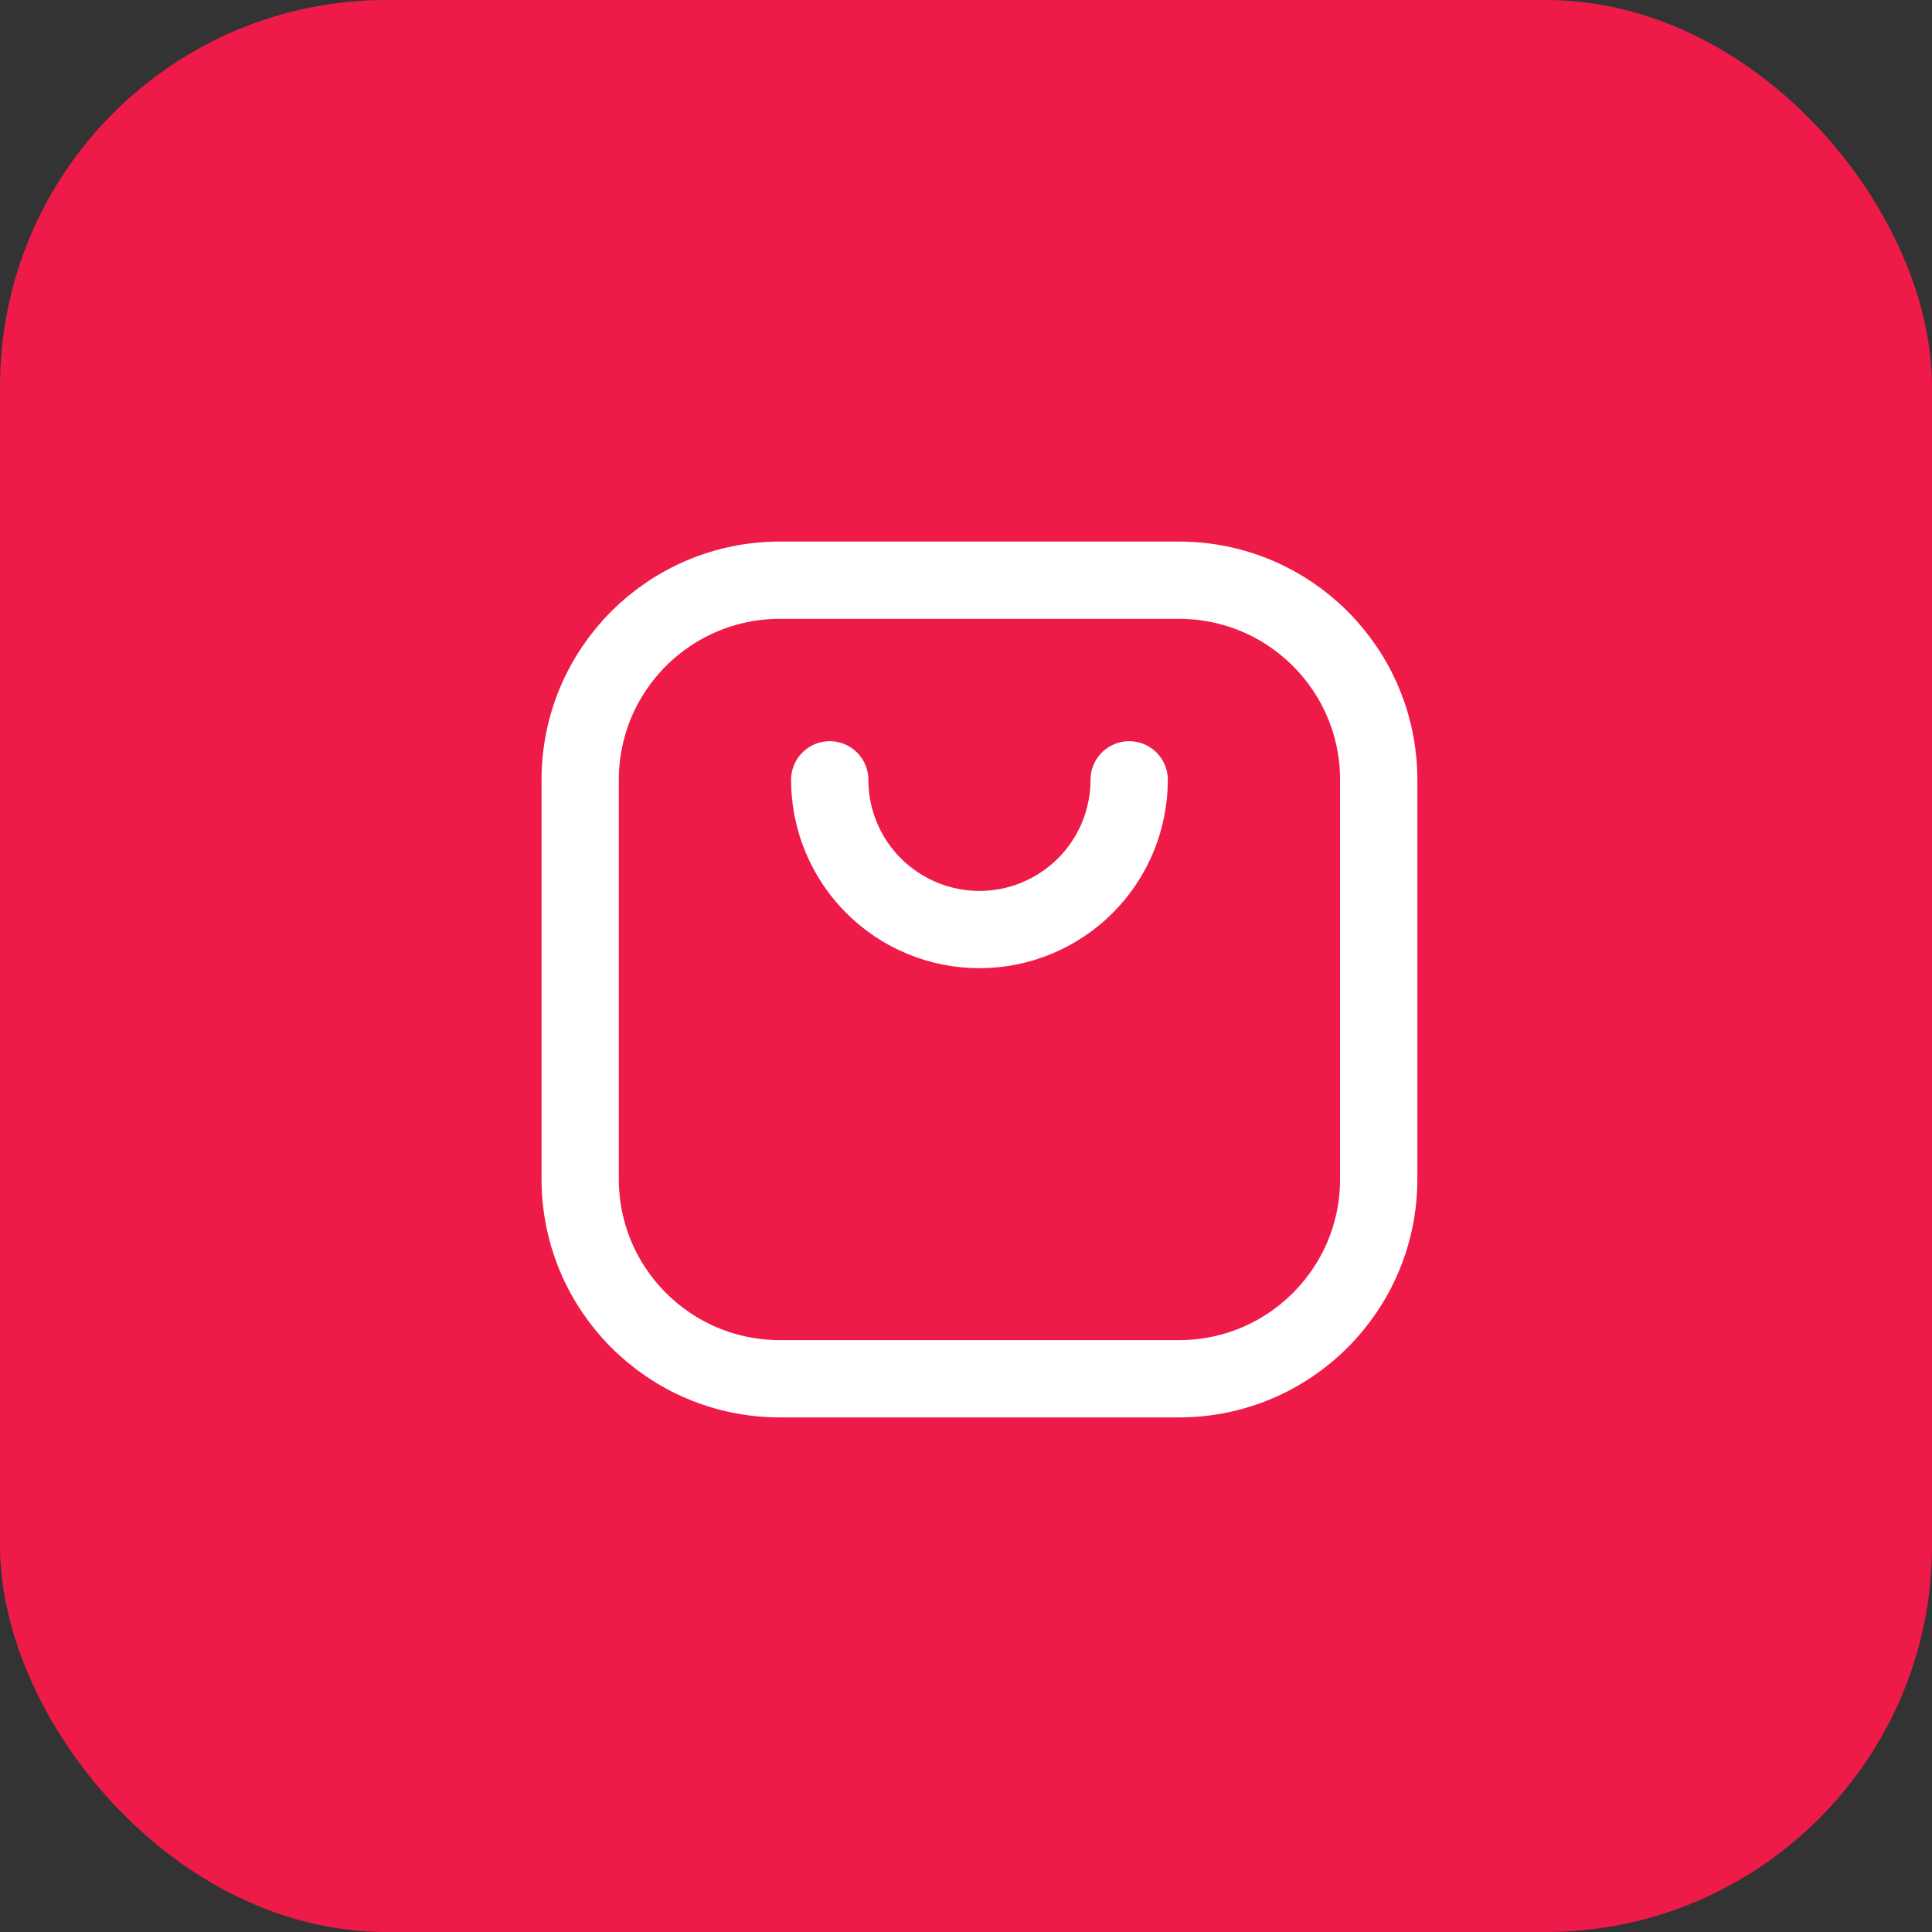
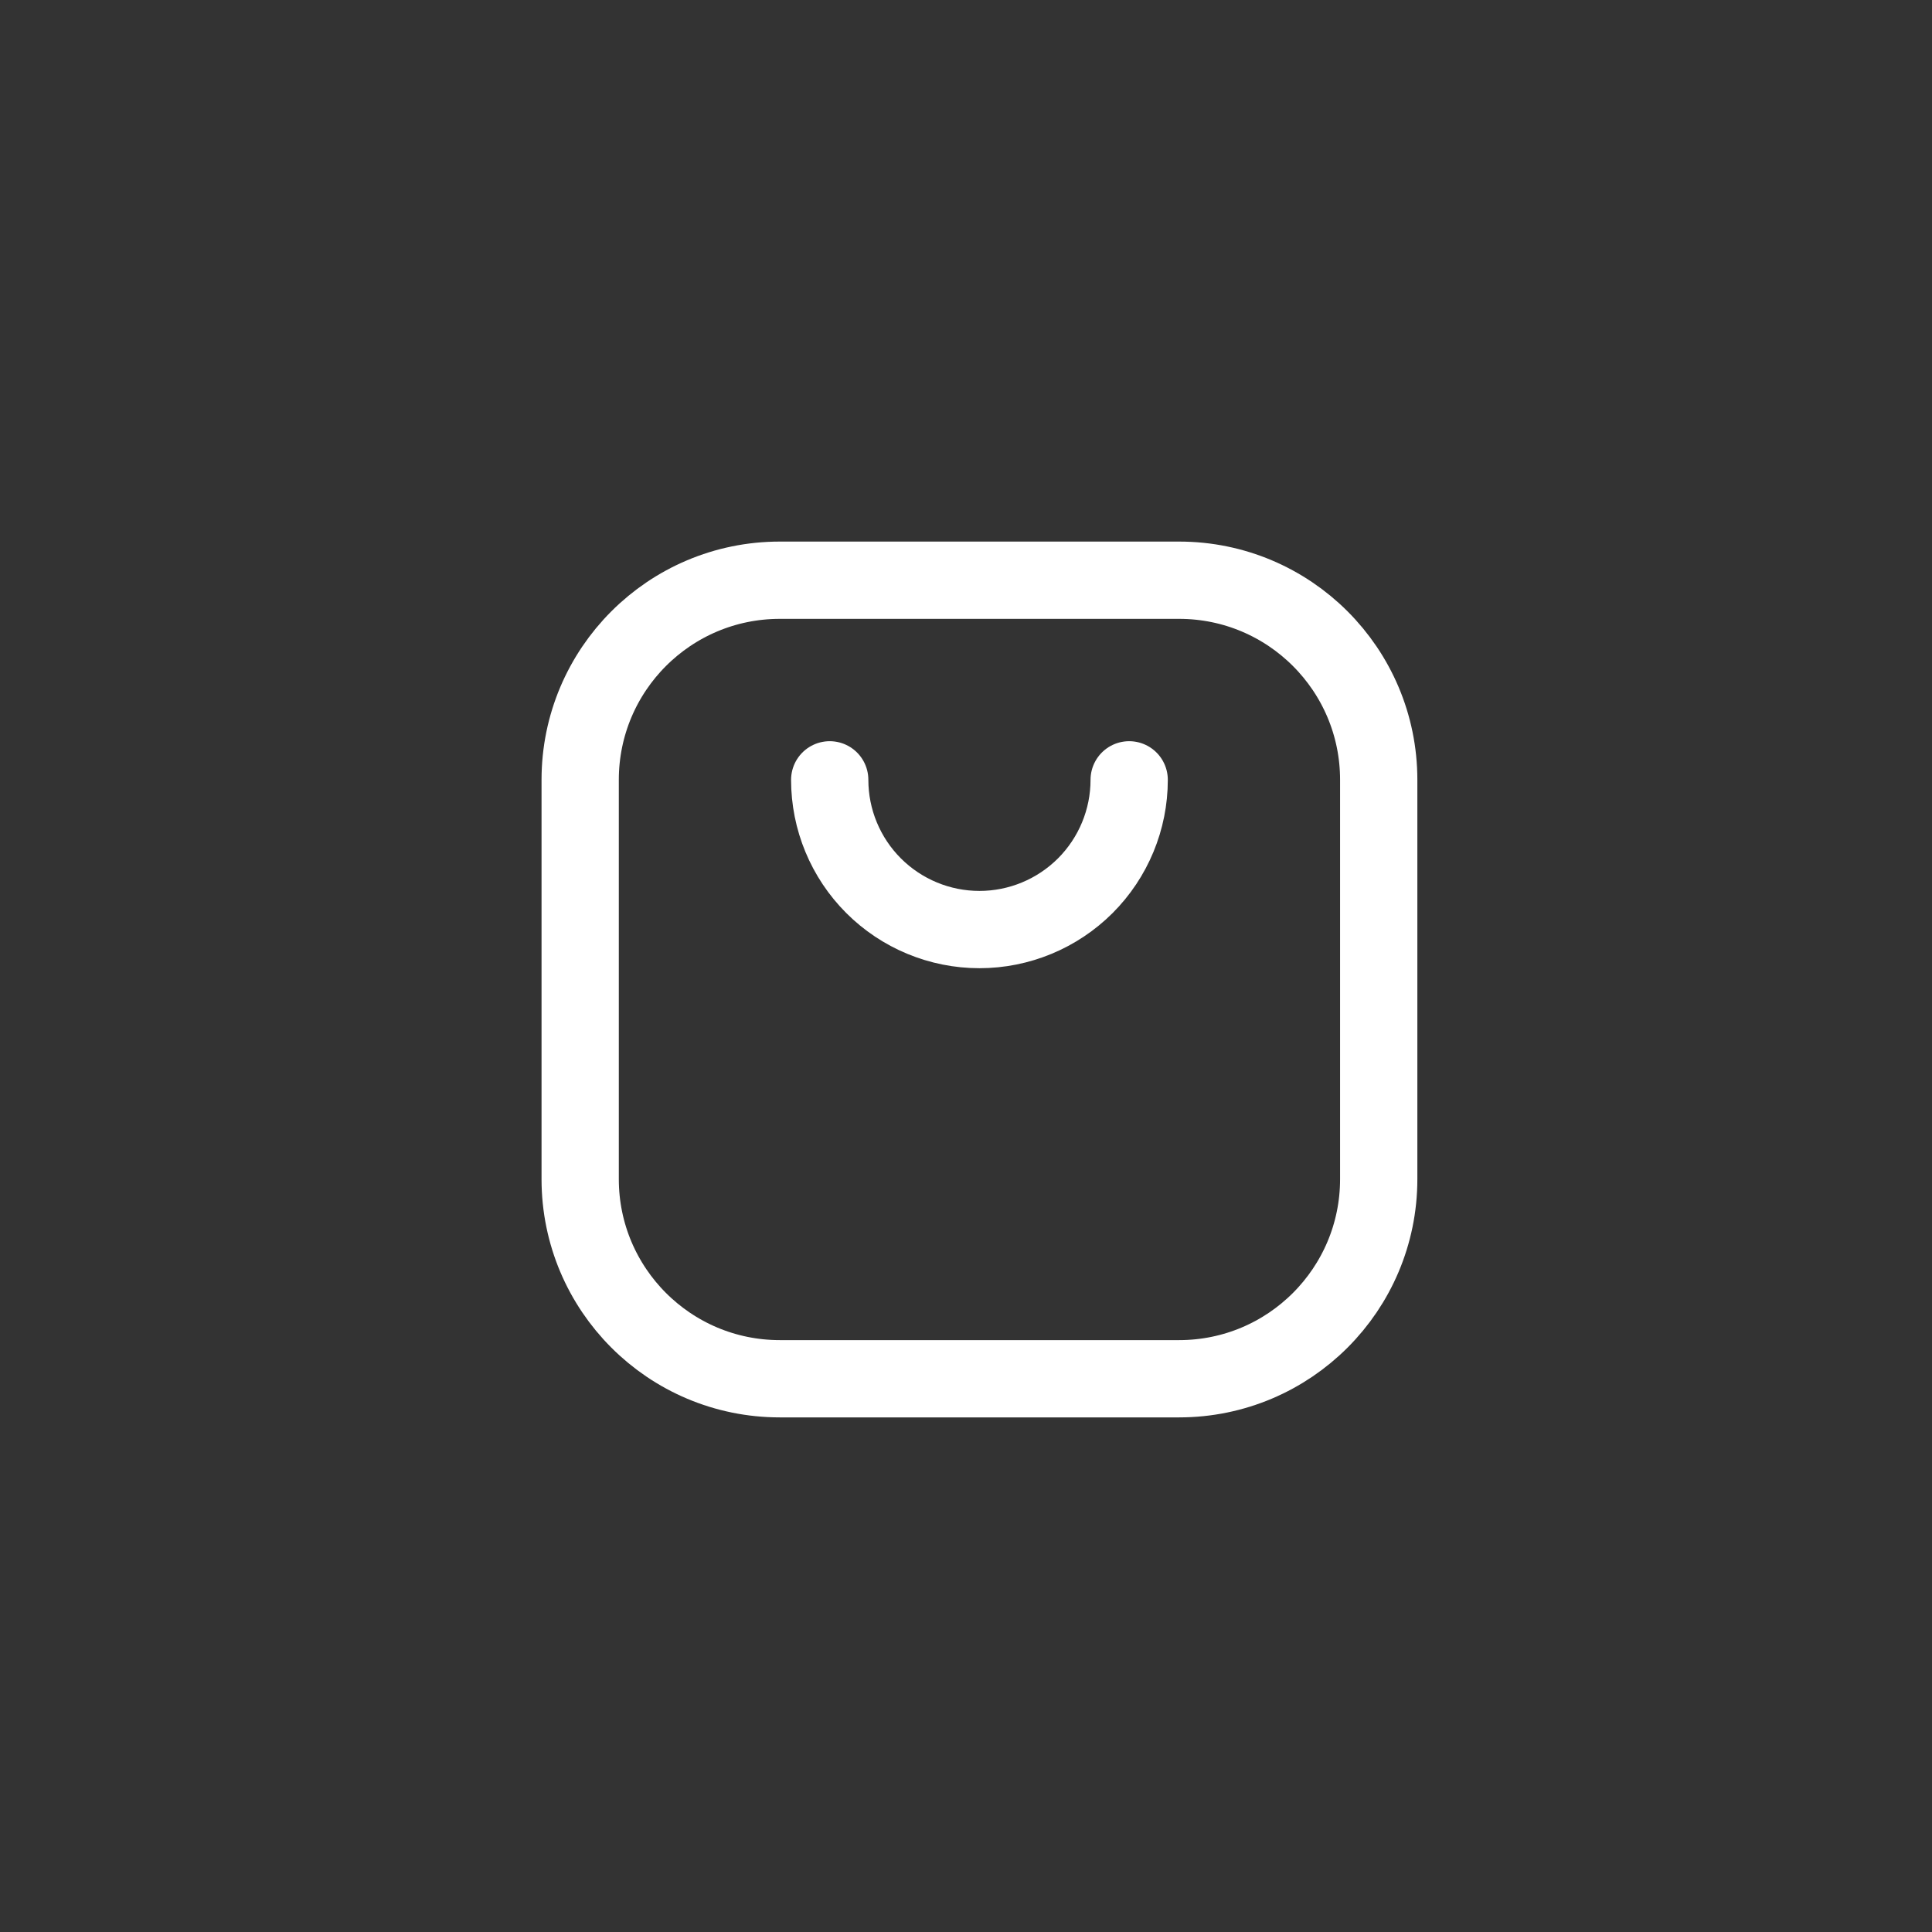
<svg xmlns="http://www.w3.org/2000/svg" width="50" height="50" viewBox="0 0 50 50" fill="none">
  <rect x="0" y="0" width="50" height="50" fill="#333333" stroke="none" />
-   <rect width="50" height="50" rx="10" fill="#EE1B49" />
  <g clip-path="url(#clip0_1934_2327)">
    <path d="M30.515 15.016H20.181C17.328 15.016 15.015 17.329 15.015 20.182V30.516C15.015 33.369 17.328 35.682 20.181 35.682H30.515C33.368 35.682 35.681 33.369 35.681 30.516V20.182C35.681 17.329 33.368 15.016 30.515 15.016Z" stroke="white" stroke-width="2" stroke-linecap="round" stroke-linejoin="round" />
    <path d="M21.473 20.182C21.473 21.209 21.881 22.195 22.608 22.922C23.334 23.648 24.32 24.057 25.348 24.057C26.375 24.057 27.361 23.648 28.088 22.922C28.814 22.195 29.223 21.209 29.223 20.182" stroke="white" stroke-width="2" stroke-linecap="round" stroke-linejoin="round" />
  </g>
  <defs>
    <clipPath id="clip0_1934_2327">
      <rect width="31" height="31" fill="white" transform="translate(9.848 9.849)" />
    </clipPath>
  </defs>
</svg>